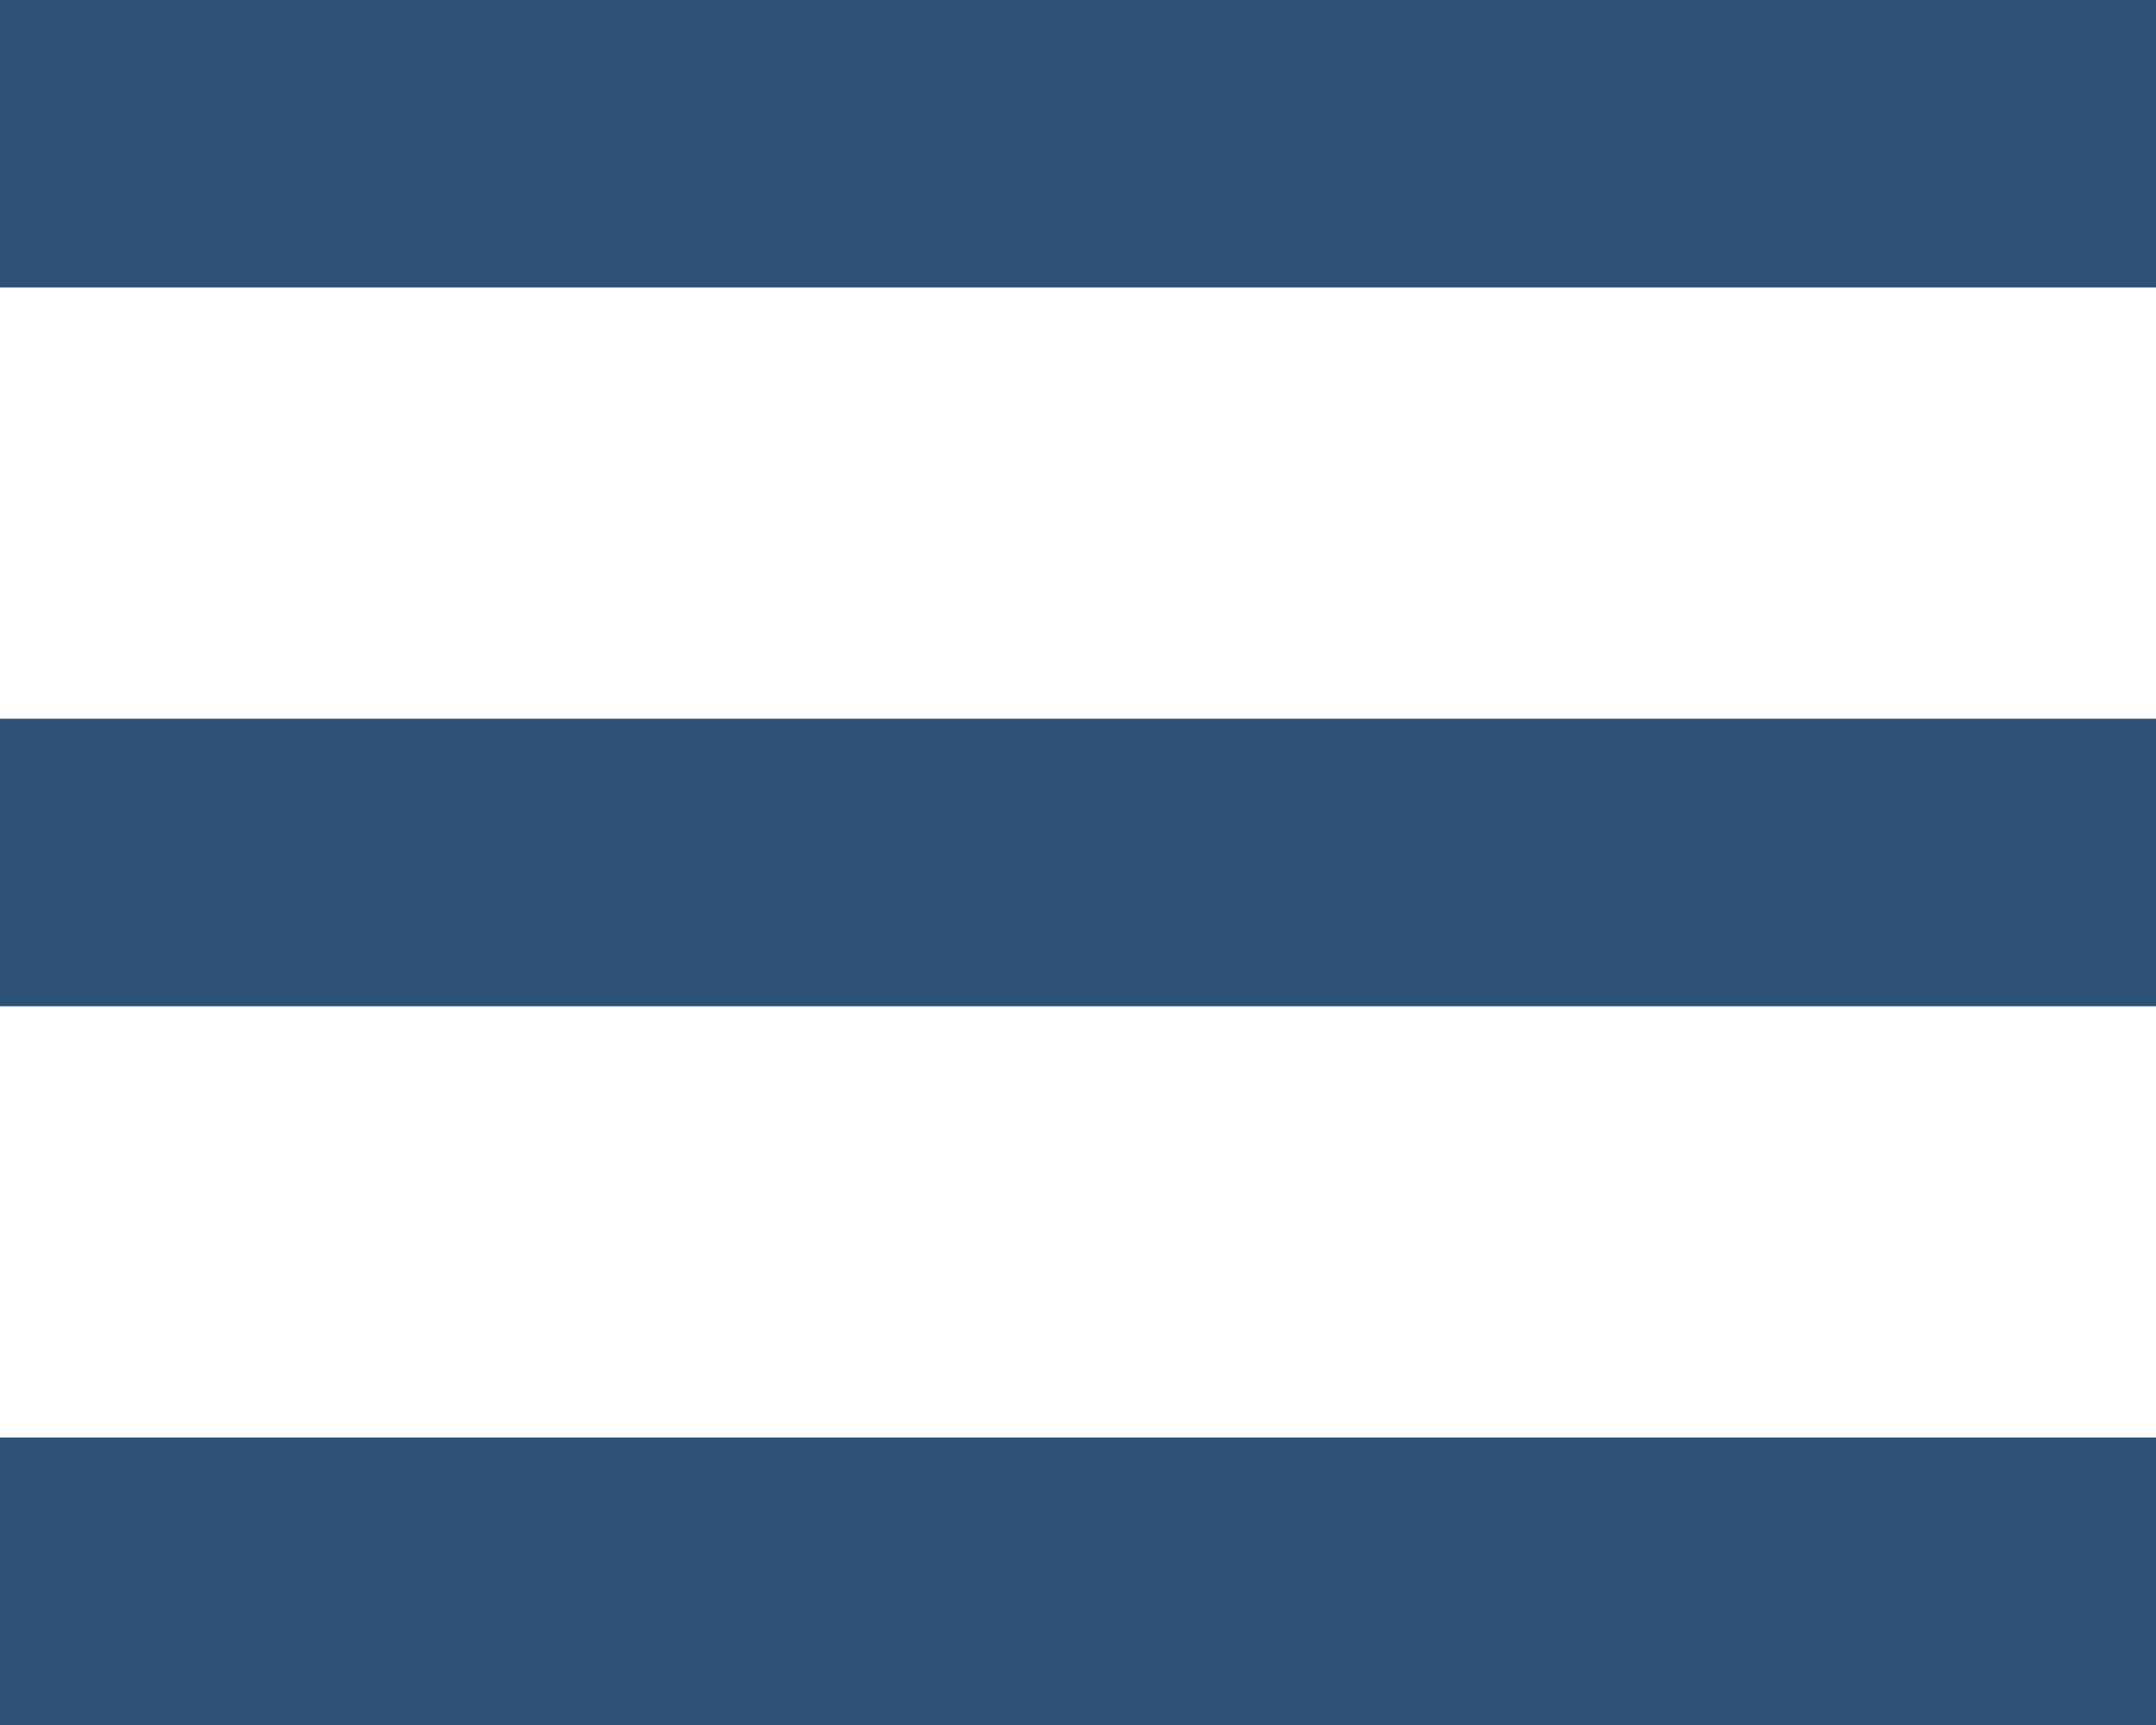
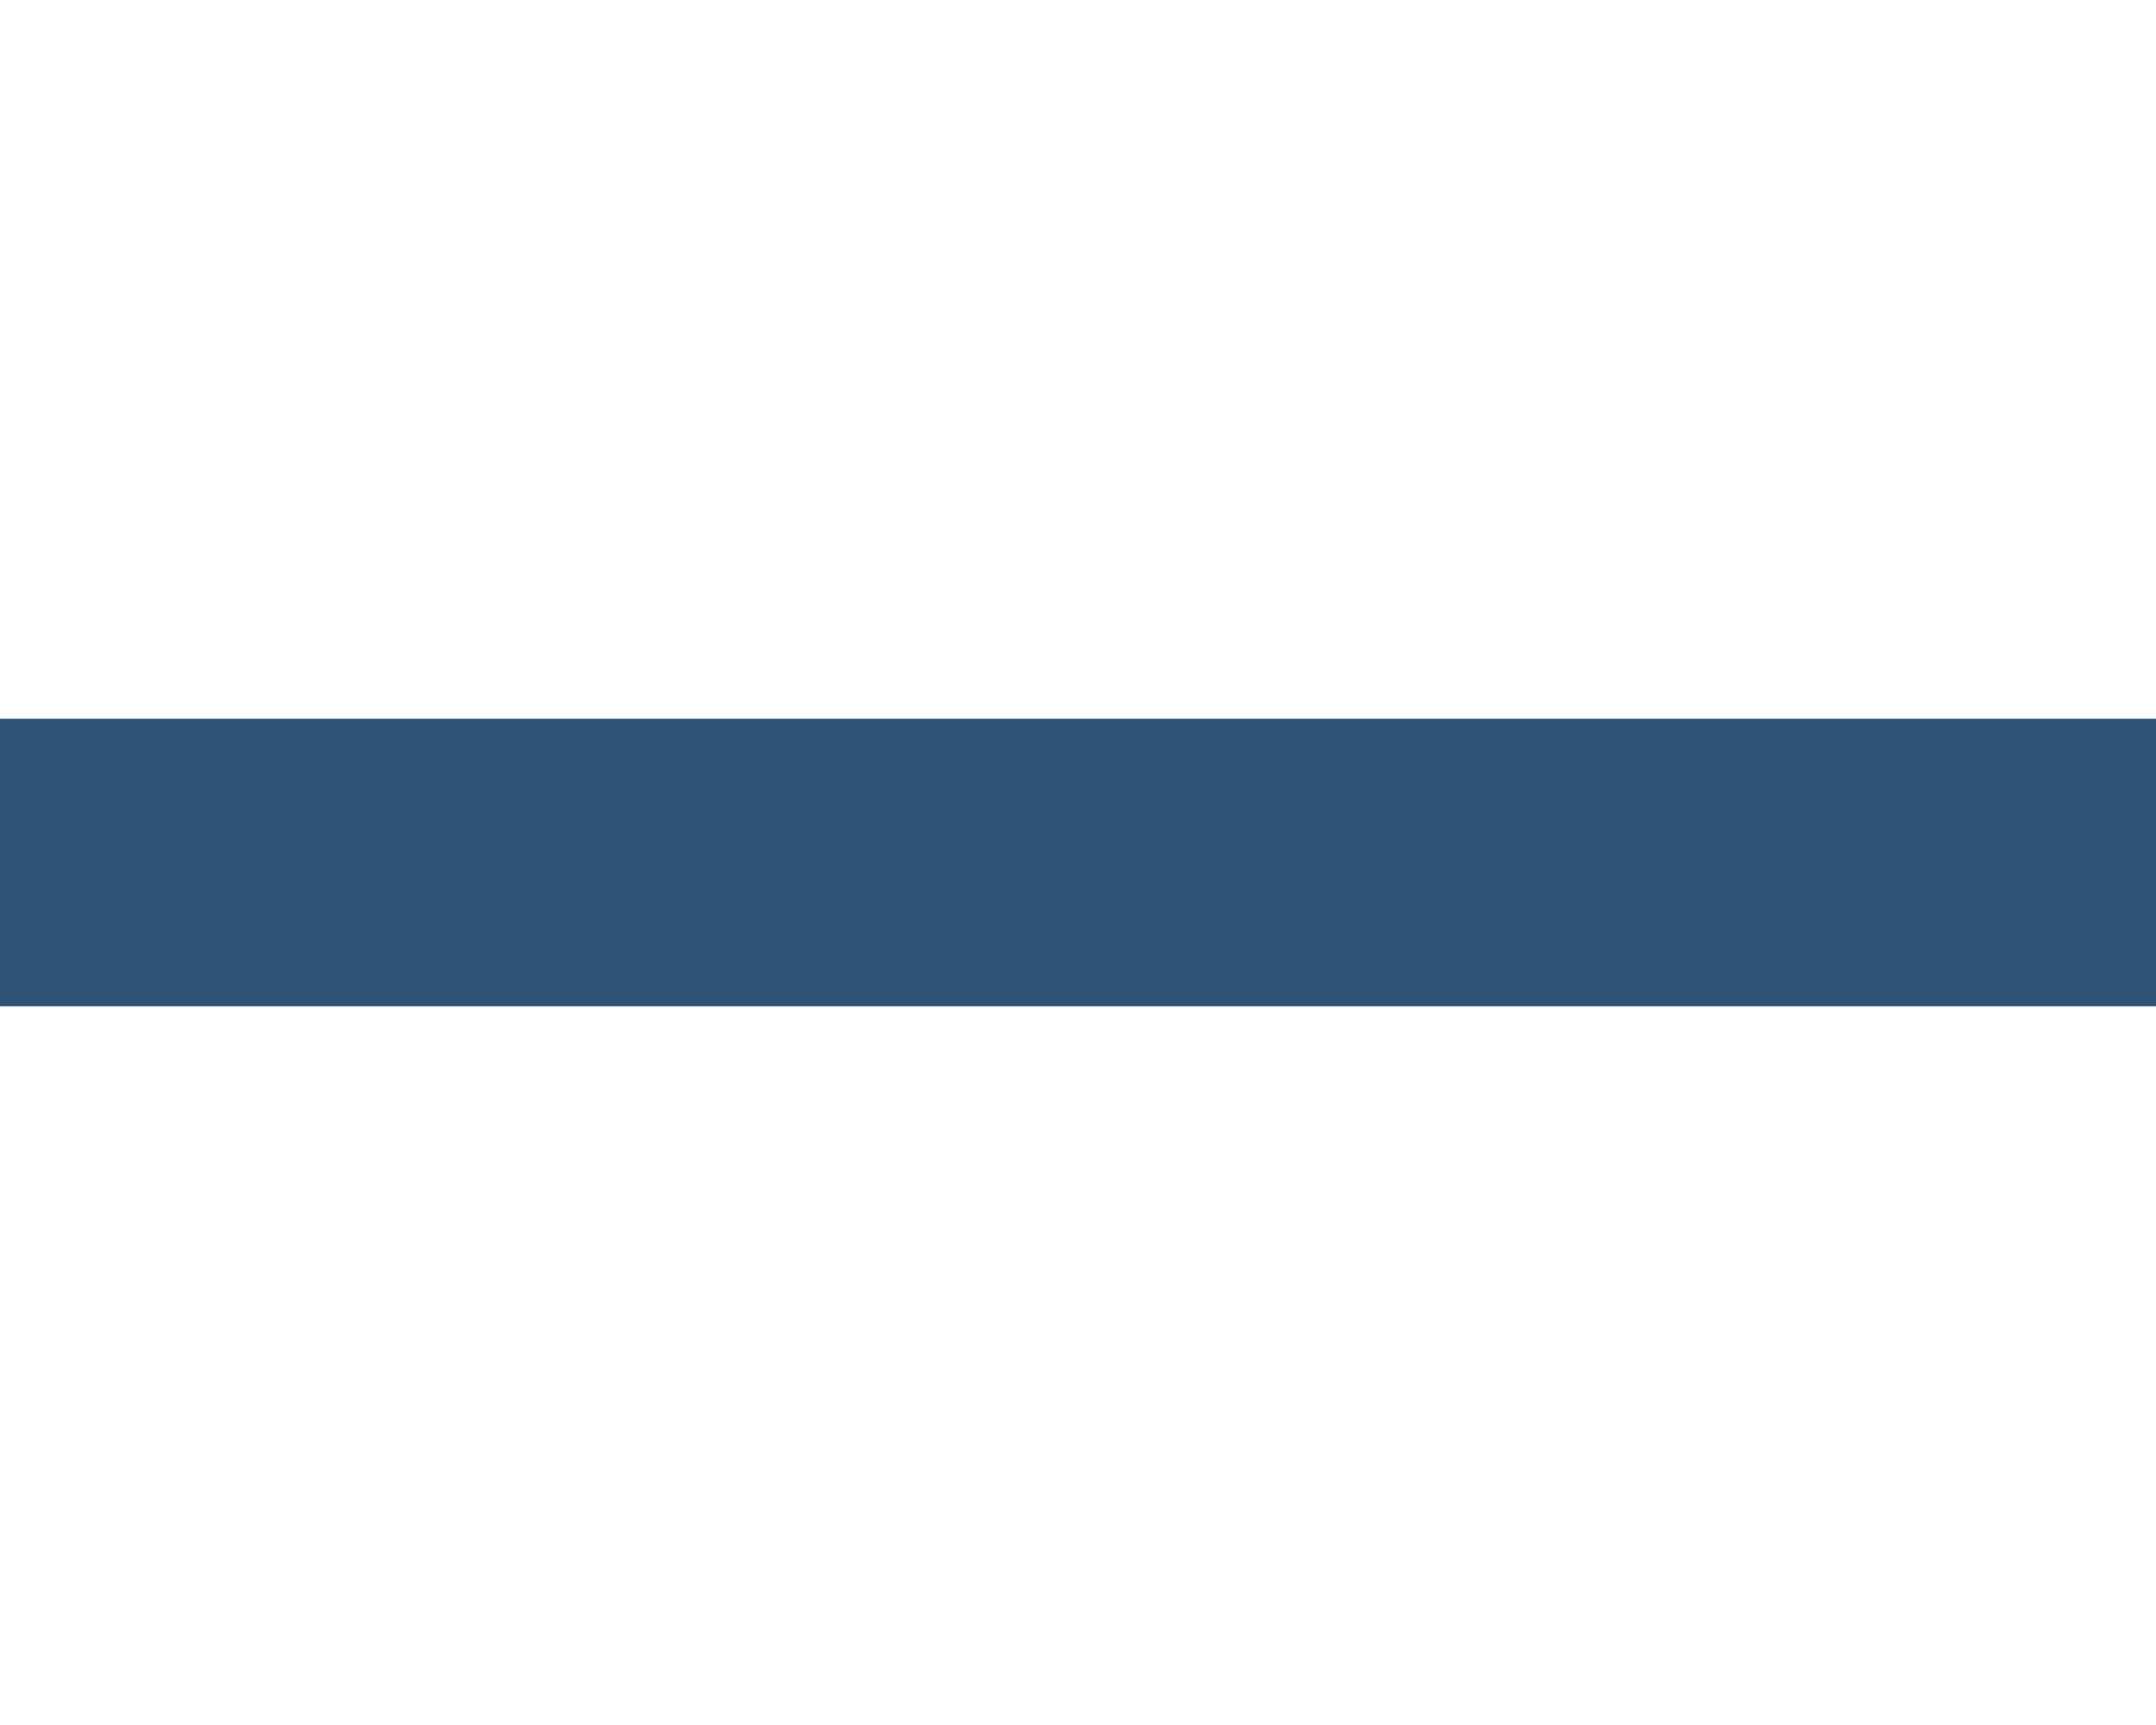
<svg xmlns="http://www.w3.org/2000/svg" fill="none" height="24" viewBox="0 0 30 24" width="30">
  <g fill="#2d5275">
    <path d="m0 10h30v4h-30z" />
-     <path d="m0 20h30v4h-30z" />
-     <path d="m0 0h30v4h-30z" />
  </g>
</svg>